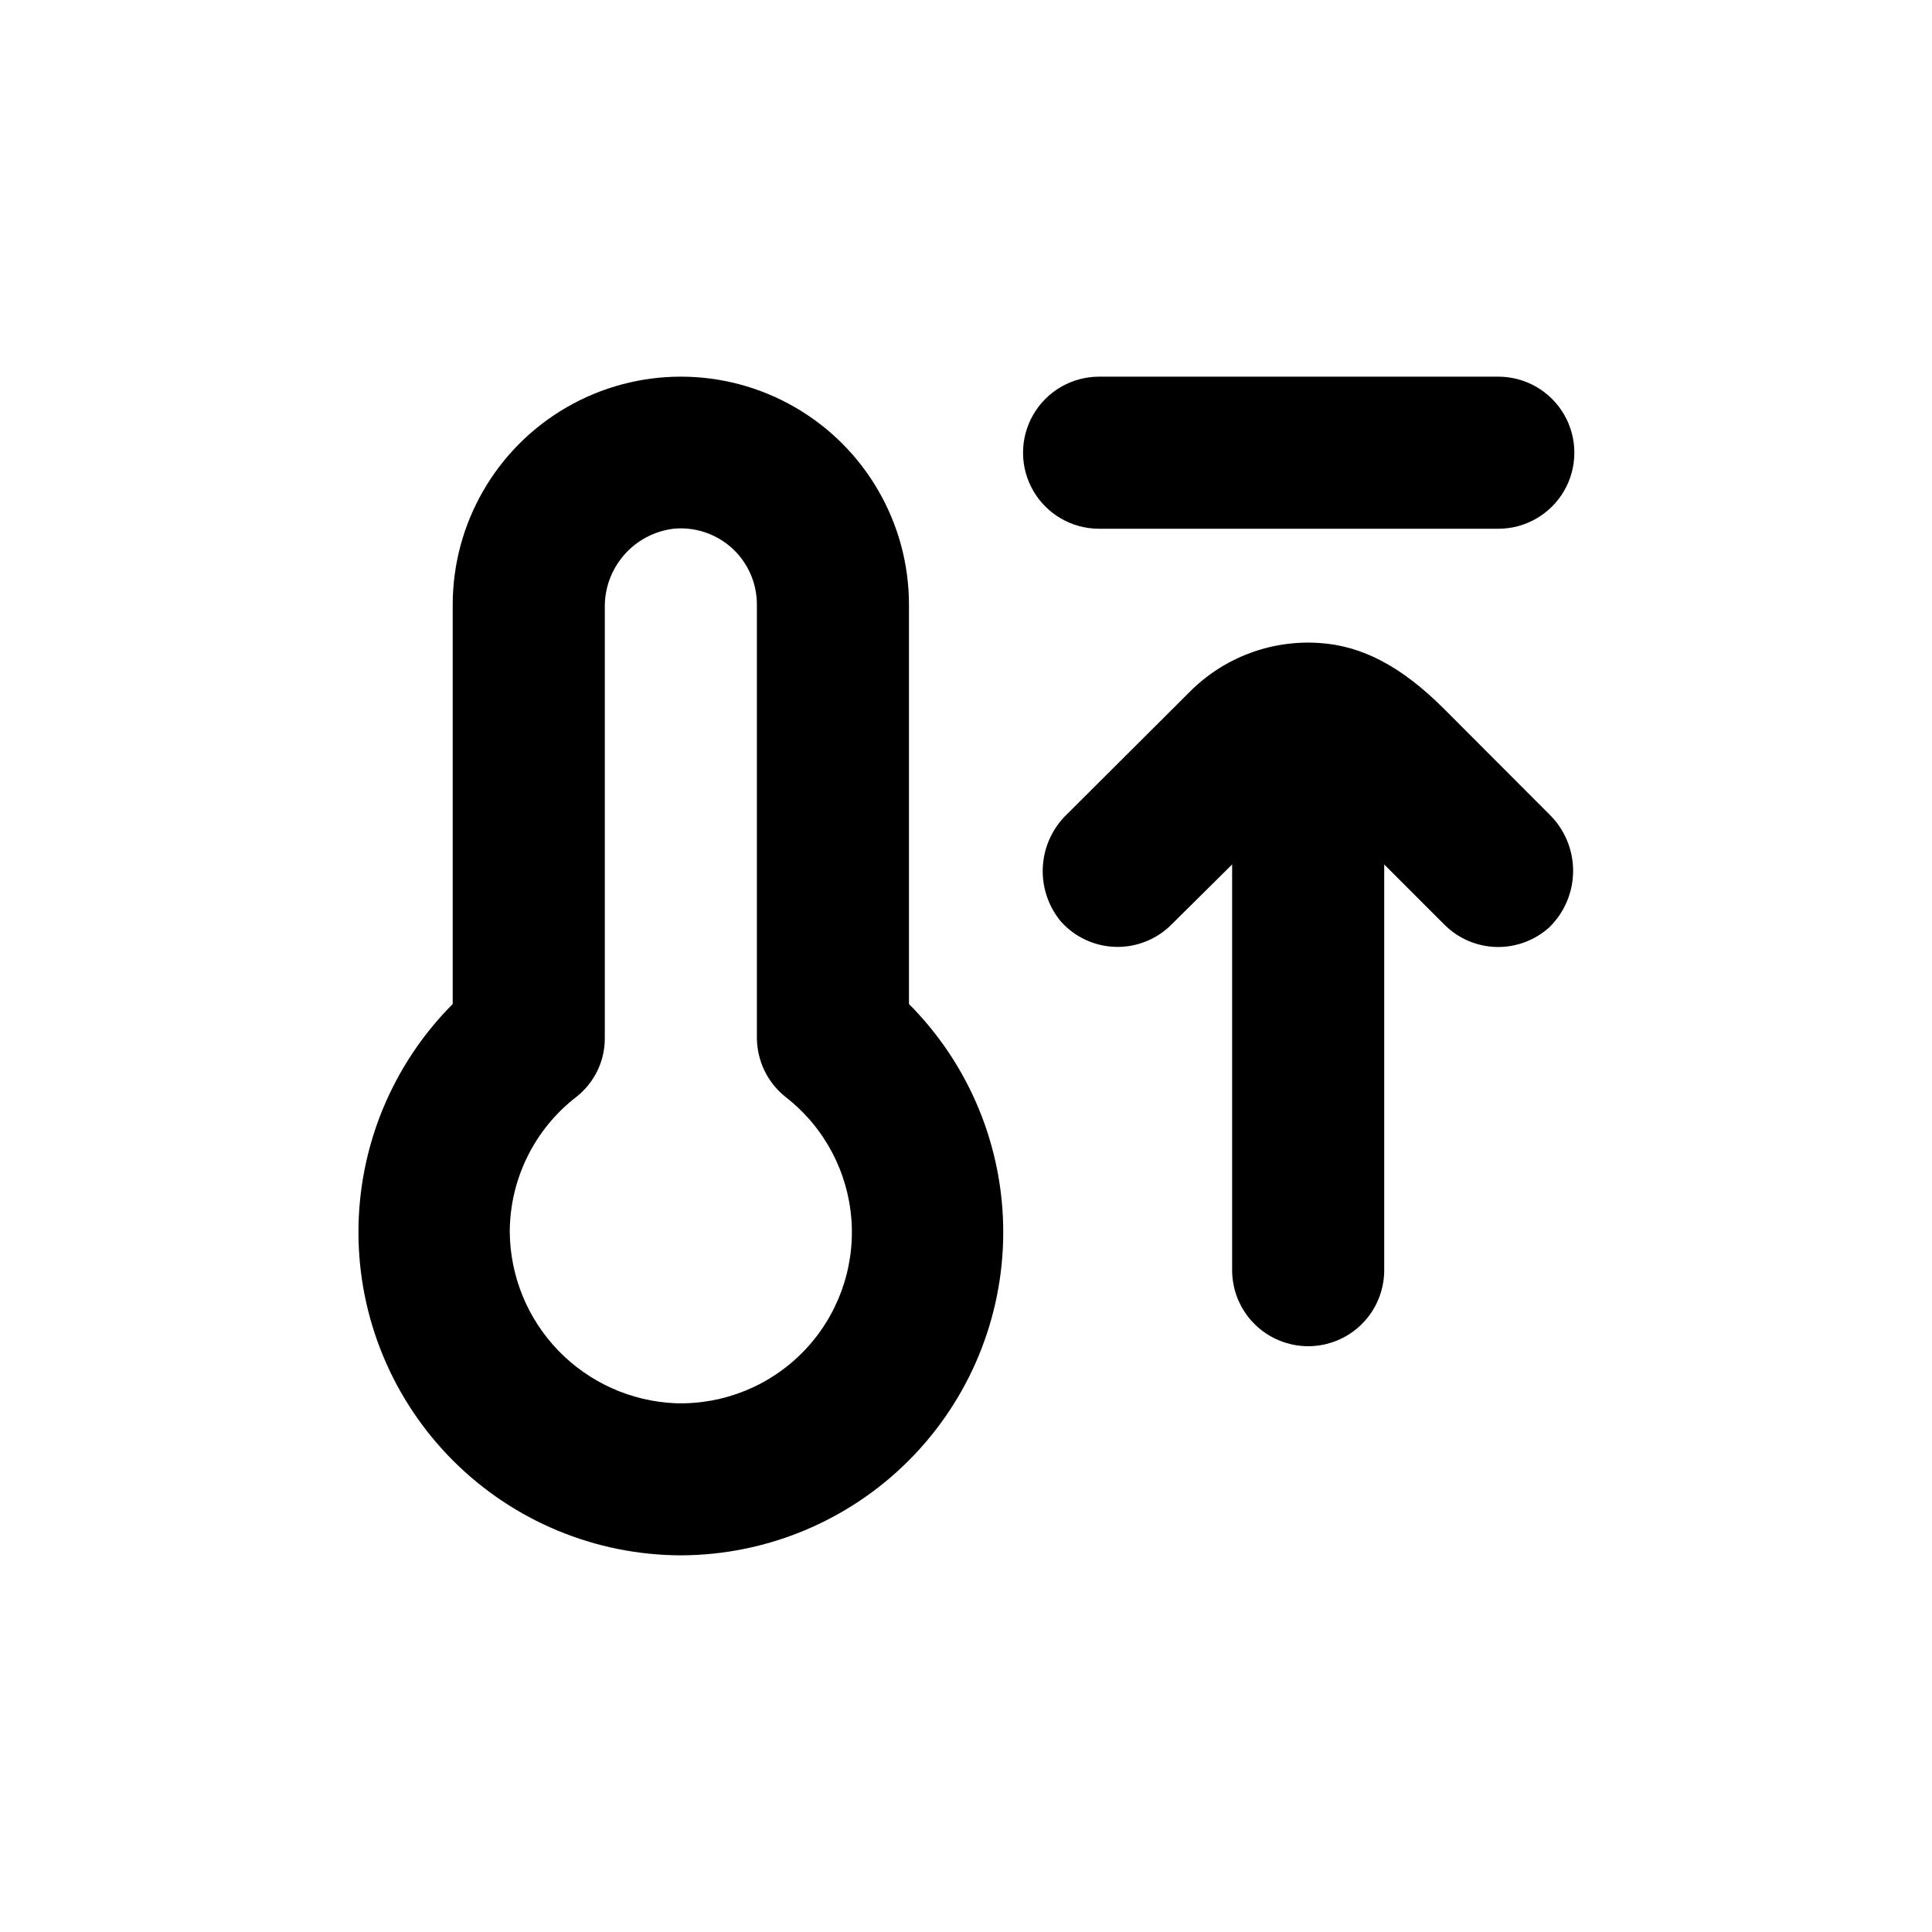
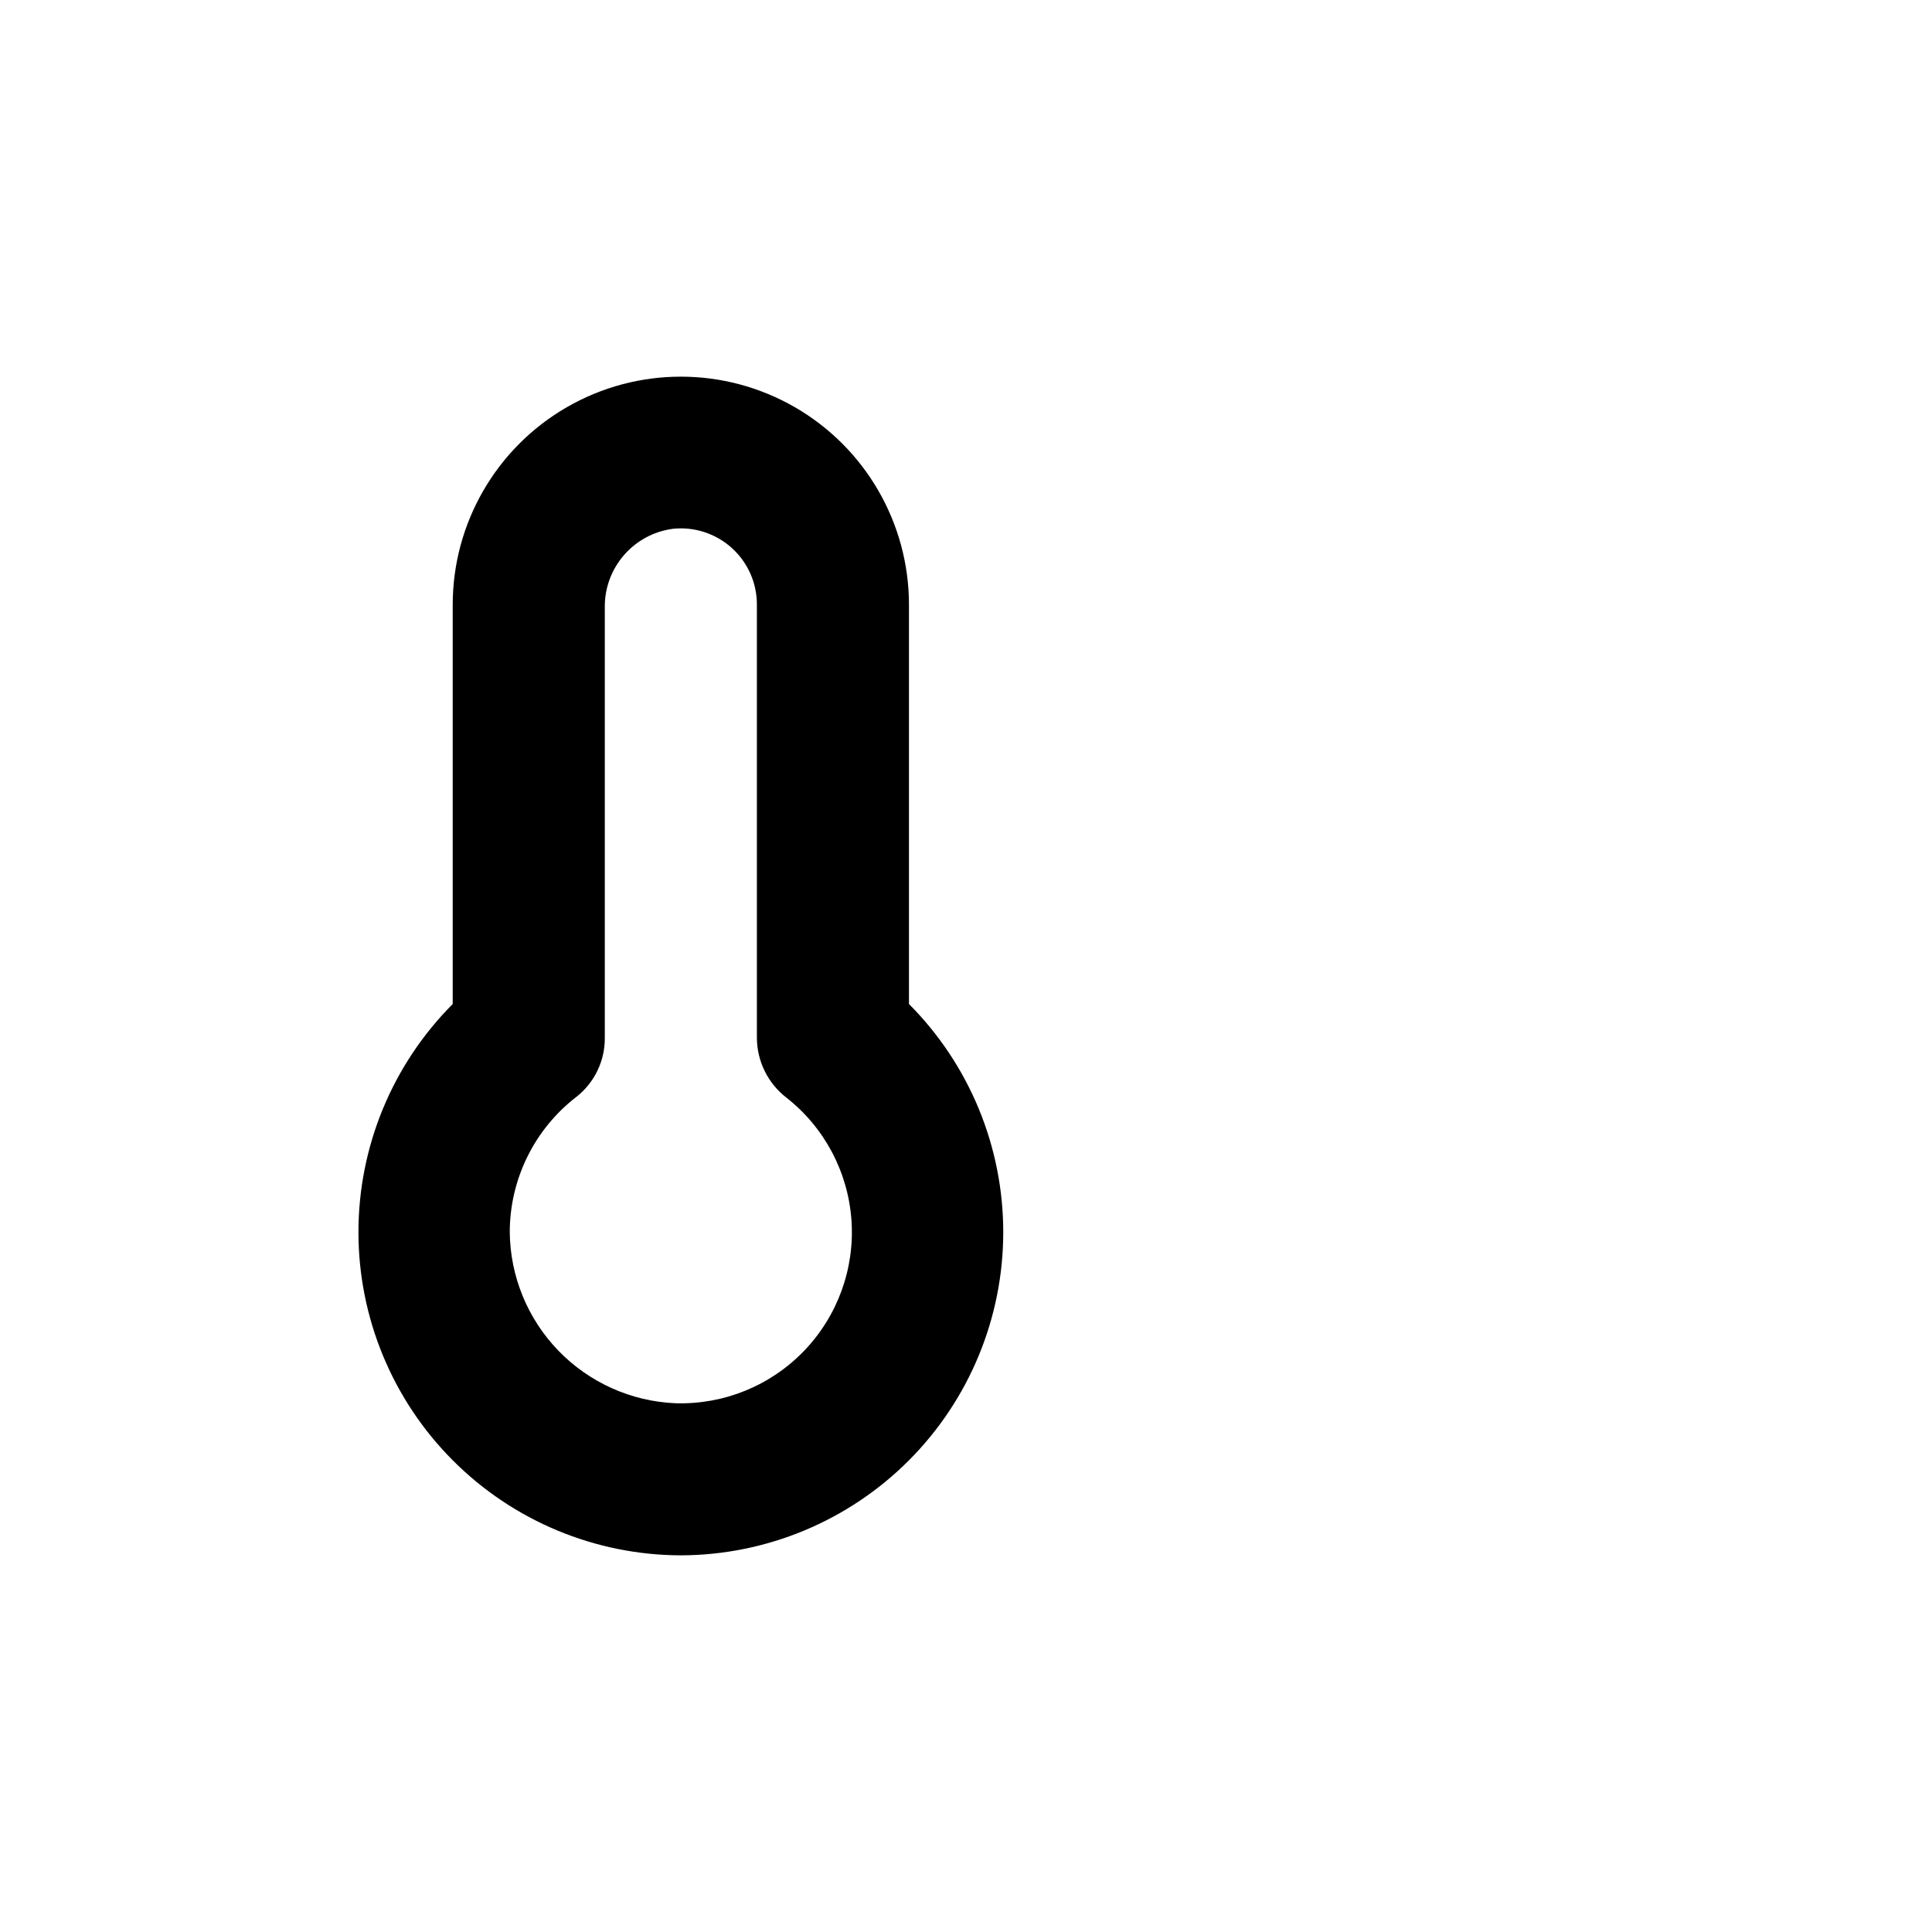
<svg xmlns="http://www.w3.org/2000/svg" fill="#000000" width="800px" height="800px" version="1.1" viewBox="144 144 512 512">
  <g>
    <path d="m324.43 556.18c22.676-0.055 44.402-9.102 60.418-25.148 16.016-16.051 25.016-37.797 25.023-60.469 0.004-22.676-8.977-44.426-24.984-60.488v-105.8c0-21.598-11.523-41.555-30.227-52.355-18.707-10.801-41.754-10.801-60.457 0-18.707 10.801-30.23 30.758-30.23 52.355v105.8c-16.004 16.062-24.988 37.812-24.98 60.488 0.008 22.672 9.008 44.418 25.023 60.469 16.016 16.047 37.742 25.094 60.414 25.148zm-27.656-121.52c4.793-3.777 7.566-9.562 7.504-15.668v-113.86c-0.102-5.133 1.703-10.117 5.062-14 3.356-3.879 8.035-6.375 13.125-7.012 5.676-0.555 11.324 1.32 15.539 5.16 4.215 3.844 6.606 9.289 6.578 14.992v114.72c0.016 6.238 2.918 12.117 7.859 15.922 10.07 7.918 16.32 19.73 17.207 32.508 0.883 12.781-3.68 25.34-12.566 34.574-8.883 9.23-21.258 14.273-34.062 13.879-11.738-0.492-22.84-5.469-31.016-13.906-8.172-8.438-12.797-19.691-12.914-31.438 0.016-14.051 6.547-27.301 17.684-35.871z" />
-     <path d="m490.68 500.76c5.344 0 10.473-2.125 14.25-5.902 3.781-3.781 5.902-8.906 5.902-14.25v-107.52l15.973 15.973c3.652 3.652 8.57 5.766 13.738 5.898 5.164 0.129 10.184-1.73 14.02-5.195 4.047-3.934 6.332-9.34 6.332-14.988 0-5.644-2.285-11.051-6.332-14.988l-27.859-27.91c-11.387-11.387-21.867-16.777-33.102-17.48-12.77-0.852-25.285 3.871-34.309 12.945l-32.445 32.348c-3.856 3.656-6.176 8.645-6.484 13.953-0.309 5.305 1.414 10.531 4.82 14.609 3.695 4.113 8.914 6.527 14.438 6.68 5.527 0.152 10.871-1.969 14.785-5.871l16.121-15.973v107.52c0 5.344 2.125 10.469 5.902 14.25 3.781 3.777 8.906 5.902 14.25 5.902z" />
-     <path d="m541.07 243.82h-105.8c-7.199 0-13.852 3.844-17.453 10.078s-3.602 13.918 0 20.152 10.254 10.074 17.453 10.074h105.8c7.199 0 13.852-3.84 17.453-10.074 3.598-6.234 3.598-13.918 0-20.152-3.602-6.234-10.254-10.078-17.453-10.078z" />
  </g>
</svg>